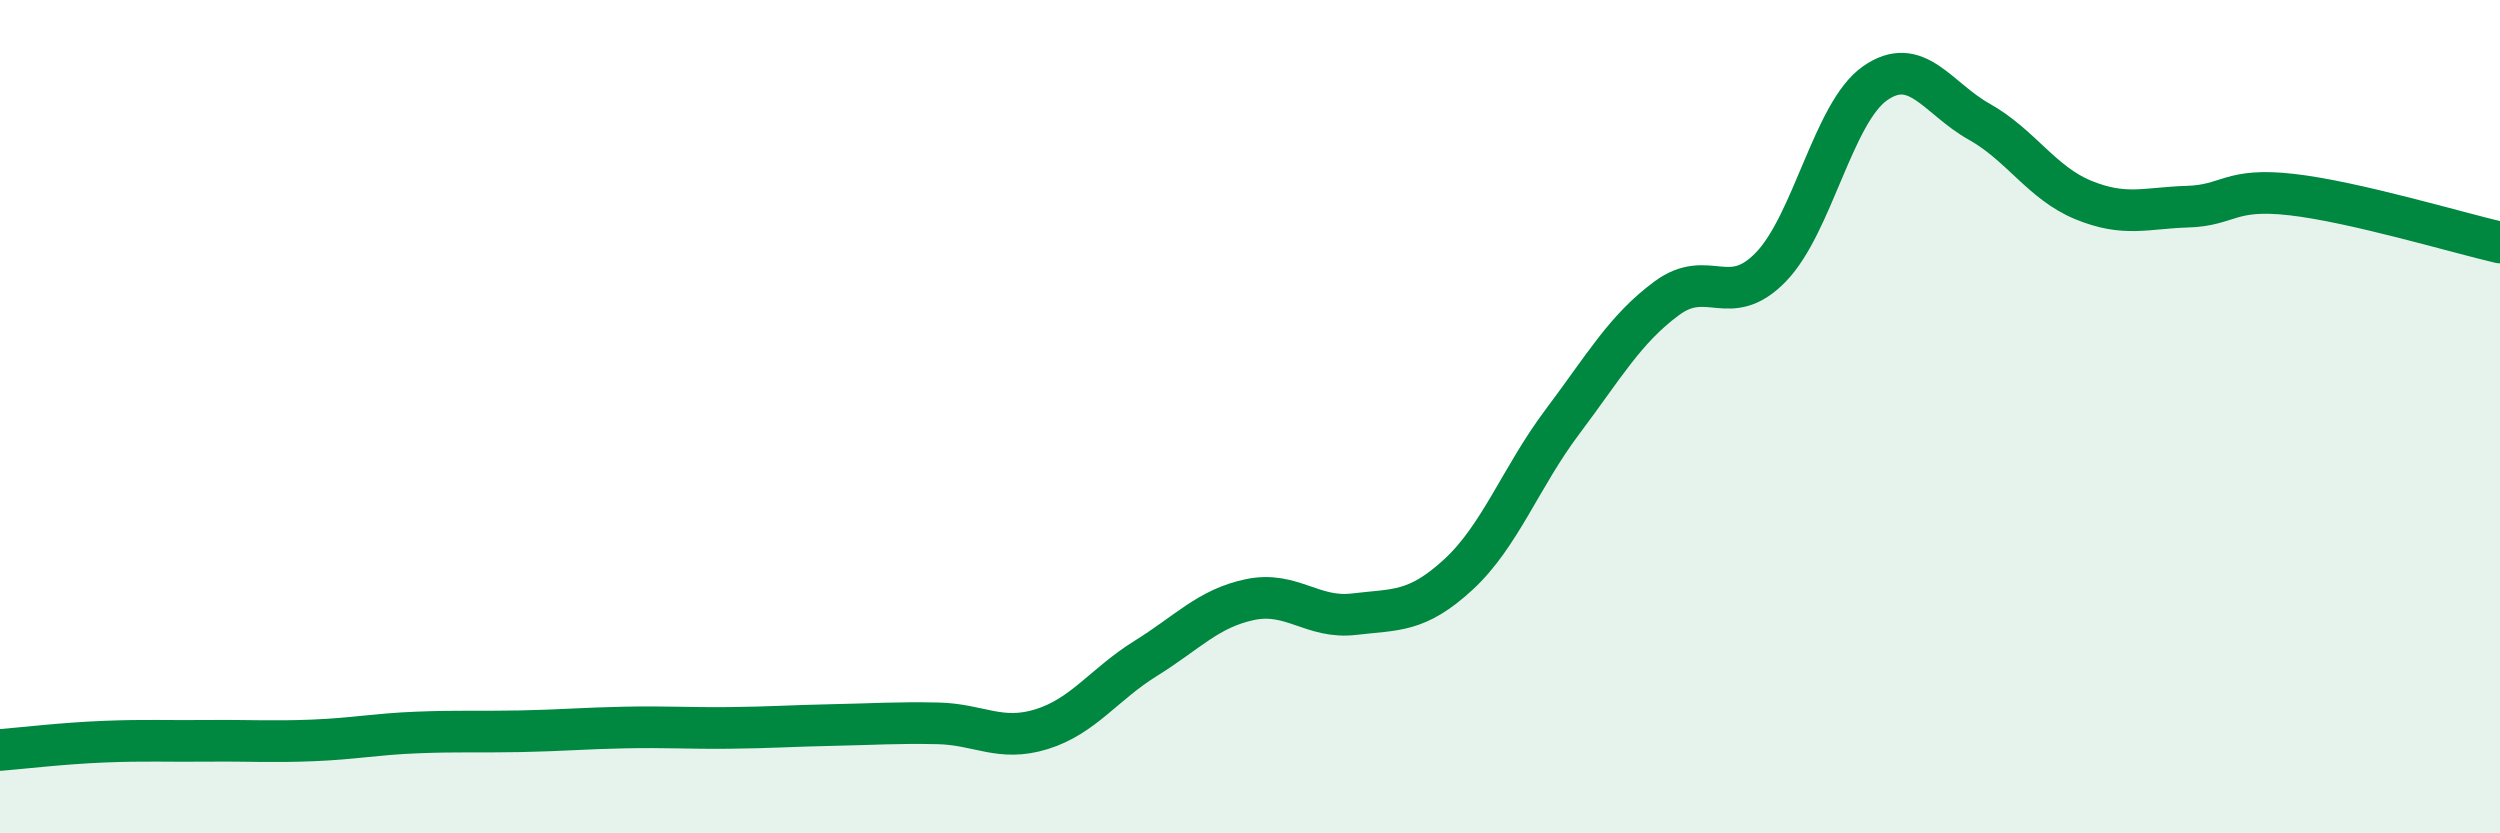
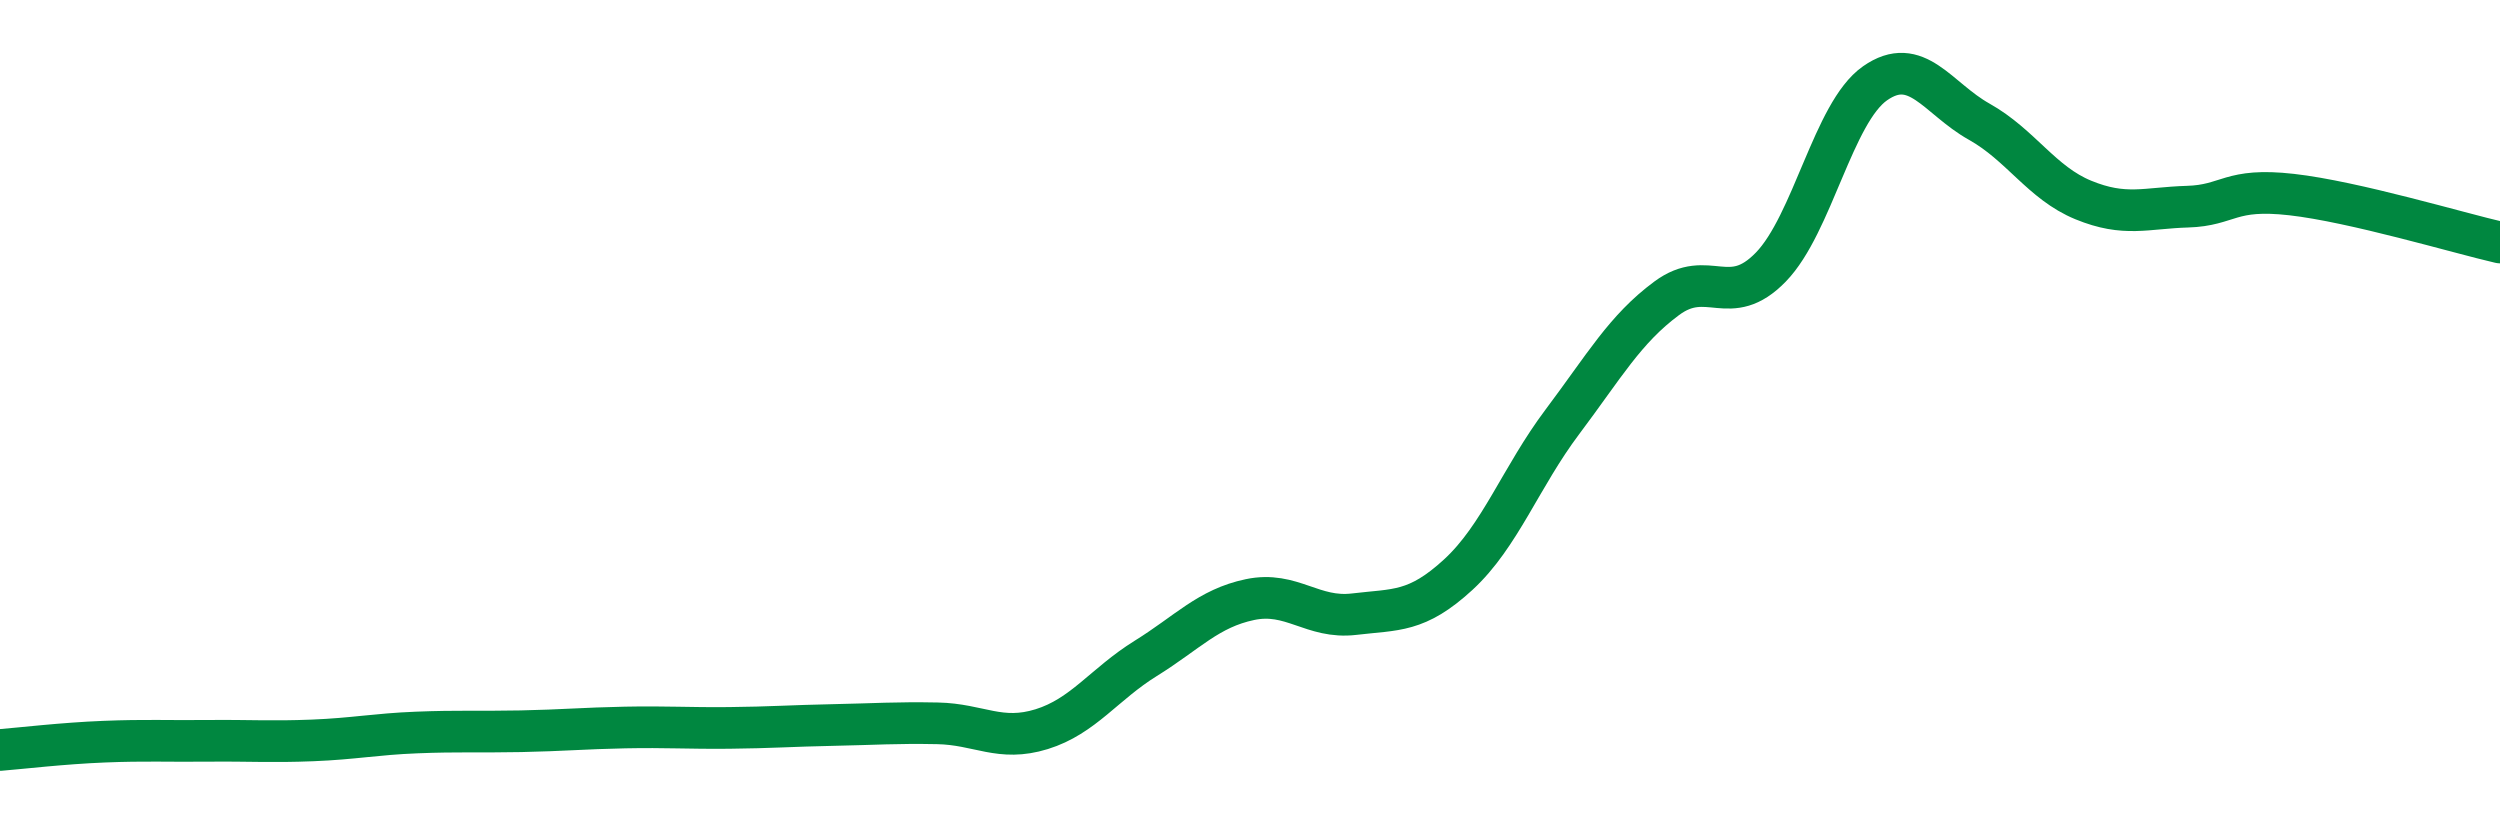
<svg xmlns="http://www.w3.org/2000/svg" width="60" height="20" viewBox="0 0 60 20">
-   <path d="M 0,18 C 0.5,17.96 1.5,17.84 2.5,17.8 C 3.5,17.76 4,17.79 5,17.78 C 6,17.77 6.5,17.81 7.5,17.77 C 8.5,17.73 9,17.62 10,17.58 C 11,17.54 11.5,17.57 12.5,17.55 C 13.5,17.53 14,17.48 15,17.46 C 16,17.44 16.5,17.48 17.5,17.47 C 18.5,17.46 19,17.42 20,17.4 C 21,17.38 21.5,17.34 22.5,17.36 C 23.5,17.38 24,17.81 25,17.5 C 26,17.19 26.5,16.42 27.5,15.8 C 28.5,15.18 29,14.6 30,14.39 C 31,14.18 31.5,14.86 32.5,14.74 C 33.5,14.62 34,14.71 35,13.79 C 36,12.87 36.5,11.45 37.5,10.12 C 38.5,8.79 39,7.9 40,7.16 C 41,6.42 41.5,7.44 42.5,6.41 C 43.5,5.38 44,2.7 45,2 C 46,1.3 46.5,2.36 47.5,2.92 C 48.5,3.48 49,4.39 50,4.8 C 51,5.21 51.5,4.99 52.5,4.96 C 53.5,4.93 53.5,4.5 55,4.67 C 56.5,4.84 59,5.59 60,5.82L60 20L0 20Z" fill="#008740" opacity="0.1" stroke-linecap="round" stroke-linejoin="round" />
  <path d="M 0,18 C 0.5,17.96 1.5,17.84 2.5,17.8 C 3.5,17.76 4,17.79 5,17.78 C 6,17.77 6.5,17.81 7.5,17.77 C 8.5,17.73 9,17.62 10,17.58 C 11,17.54 11.5,17.57 12.5,17.55 C 13.5,17.53 14,17.48 15,17.46 C 16,17.44 16.5,17.48 17.5,17.47 C 18.5,17.46 19,17.42 20,17.4 C 21,17.38 21.5,17.34 22.5,17.36 C 23.5,17.38 24,17.81 25,17.5 C 26,17.19 26.5,16.42 27.5,15.8 C 28.5,15.18 29,14.6 30,14.39 C 31,14.18 31.5,14.86 32.5,14.74 C 33.5,14.62 34,14.71 35,13.79 C 36,12.87 36.5,11.45 37.5,10.12 C 38.5,8.79 39,7.9 40,7.16 C 41,6.42 41.5,7.44 42.5,6.41 C 43.5,5.38 44,2.7 45,2 C 46,1.3 46.5,2.36 47.5,2.92 C 48.5,3.48 49,4.39 50,4.8 C 51,5.21 51.5,4.99 52.5,4.96 C 53.5,4.93 53.5,4.5 55,4.67 C 56.5,4.84 59,5.59 60,5.82" stroke="#008740" stroke-width="1" fill="none" stroke-linecap="round" stroke-linejoin="round" />
</svg>